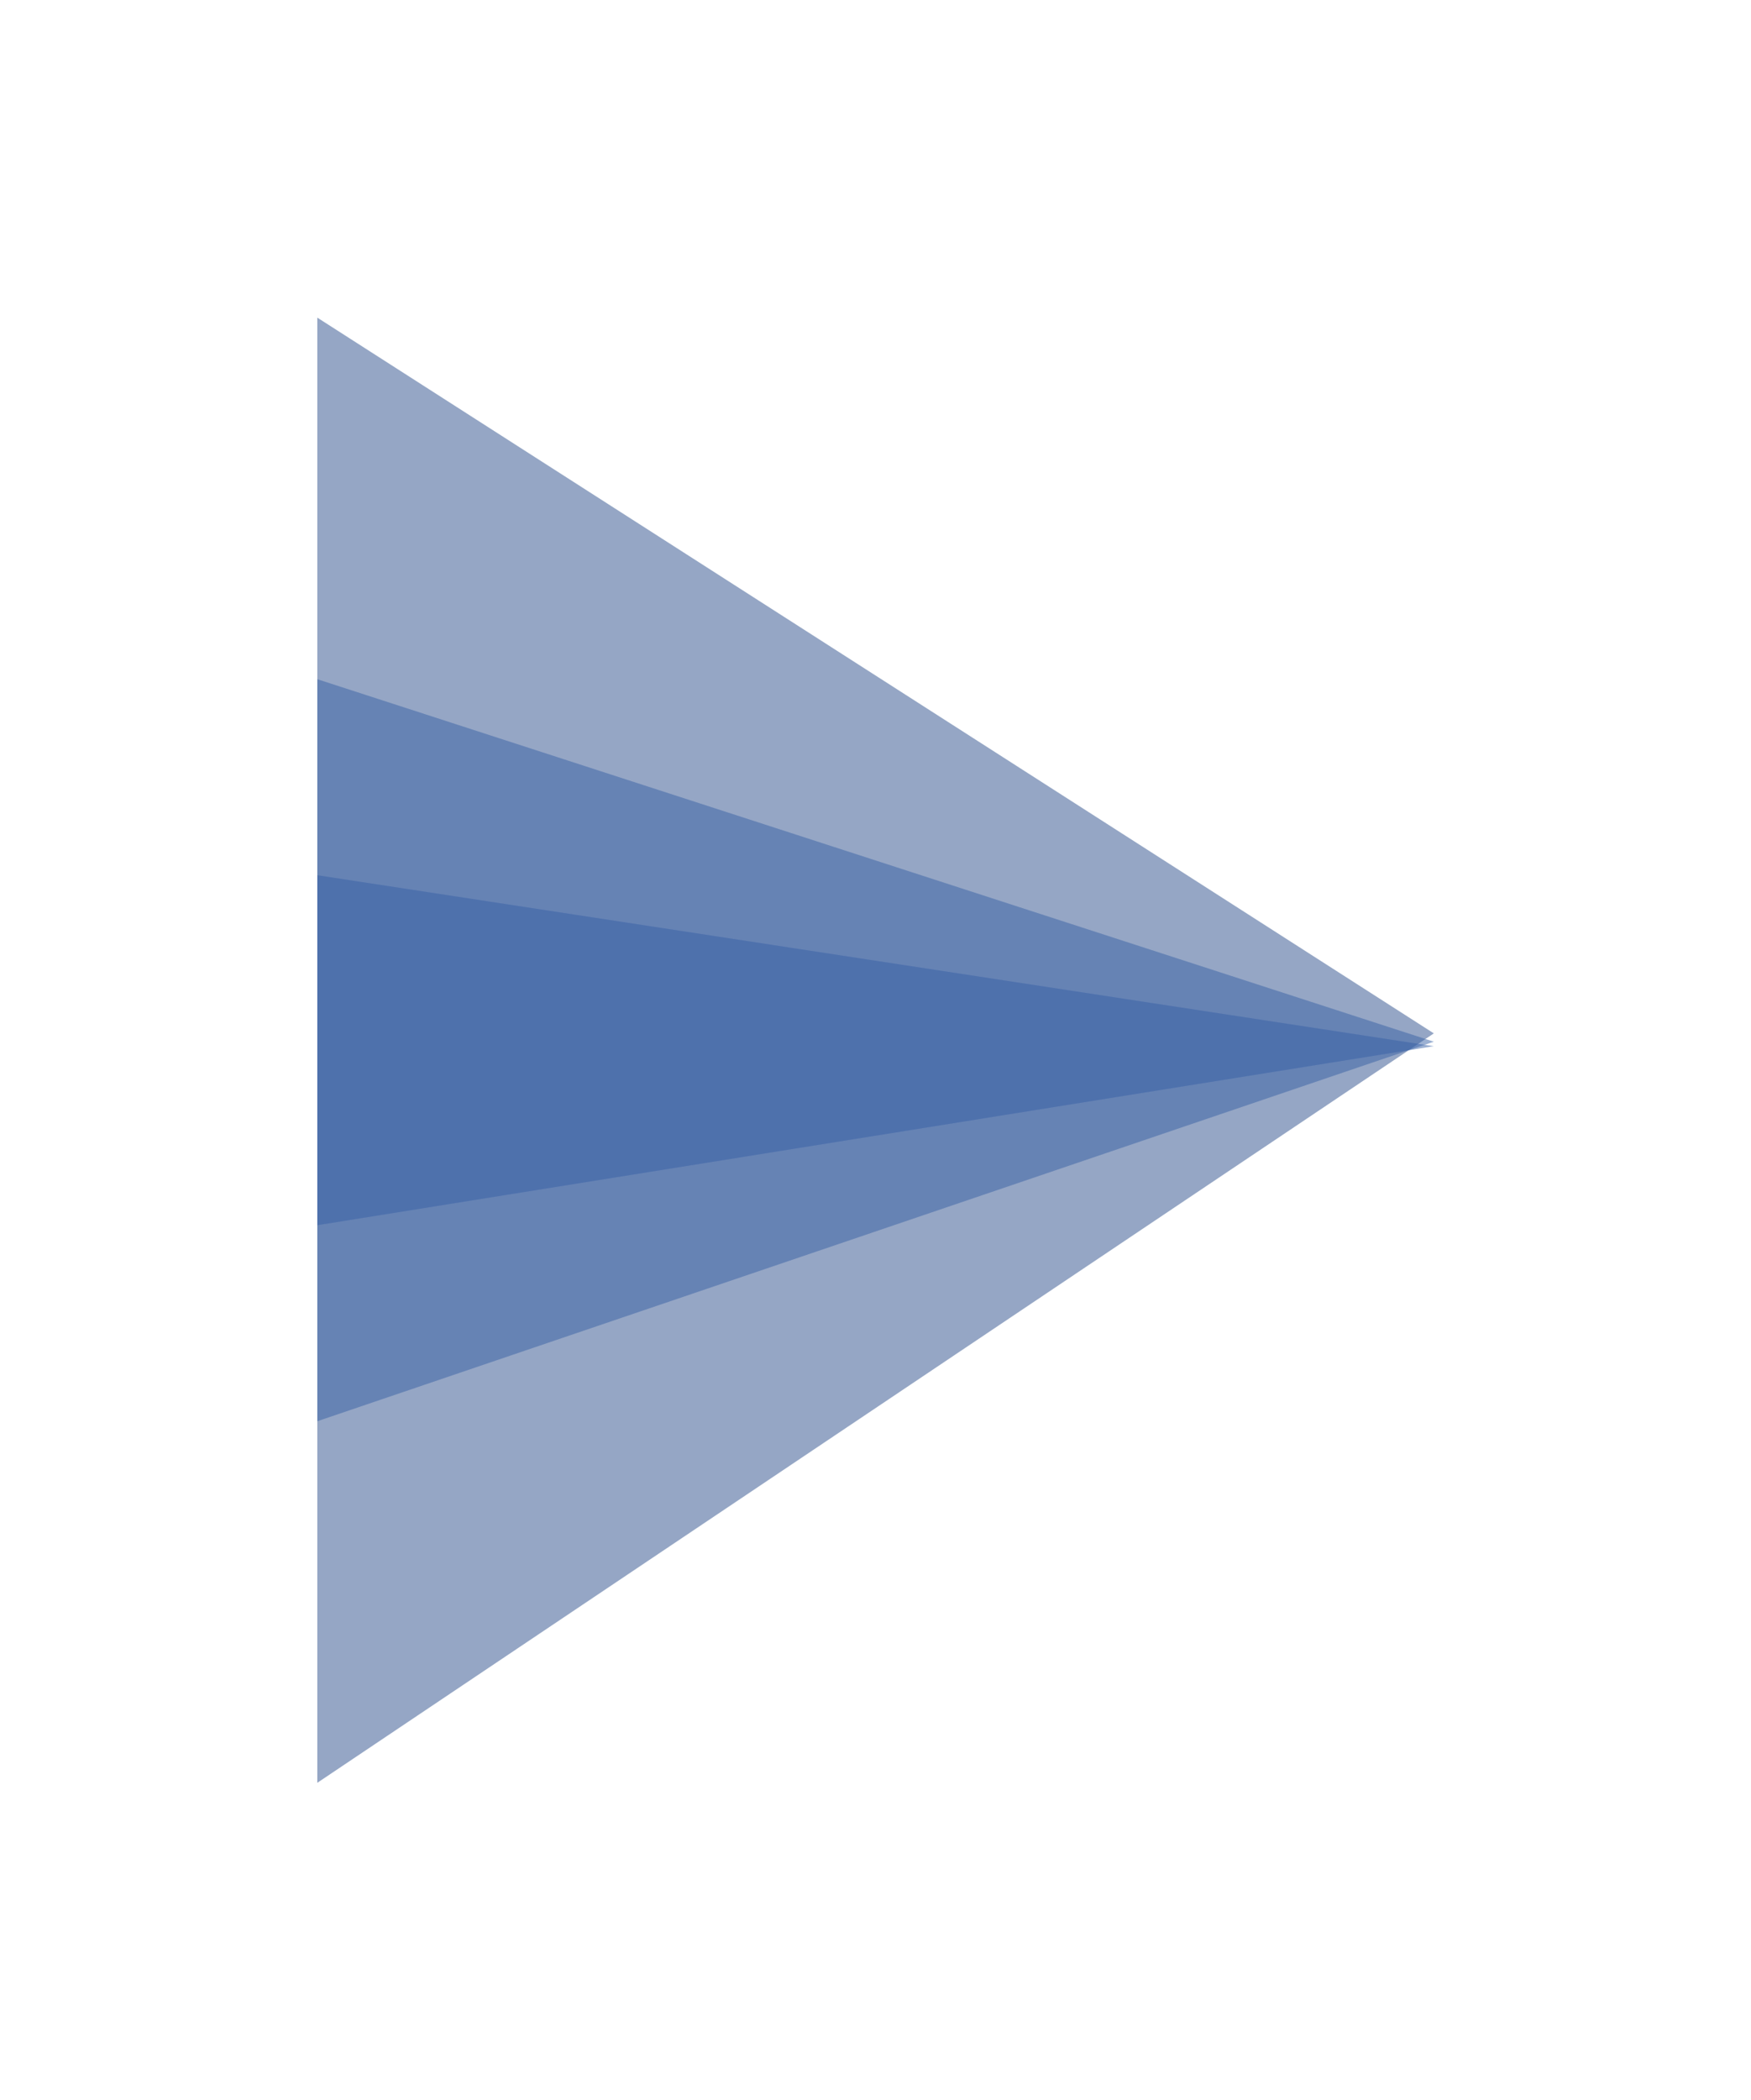
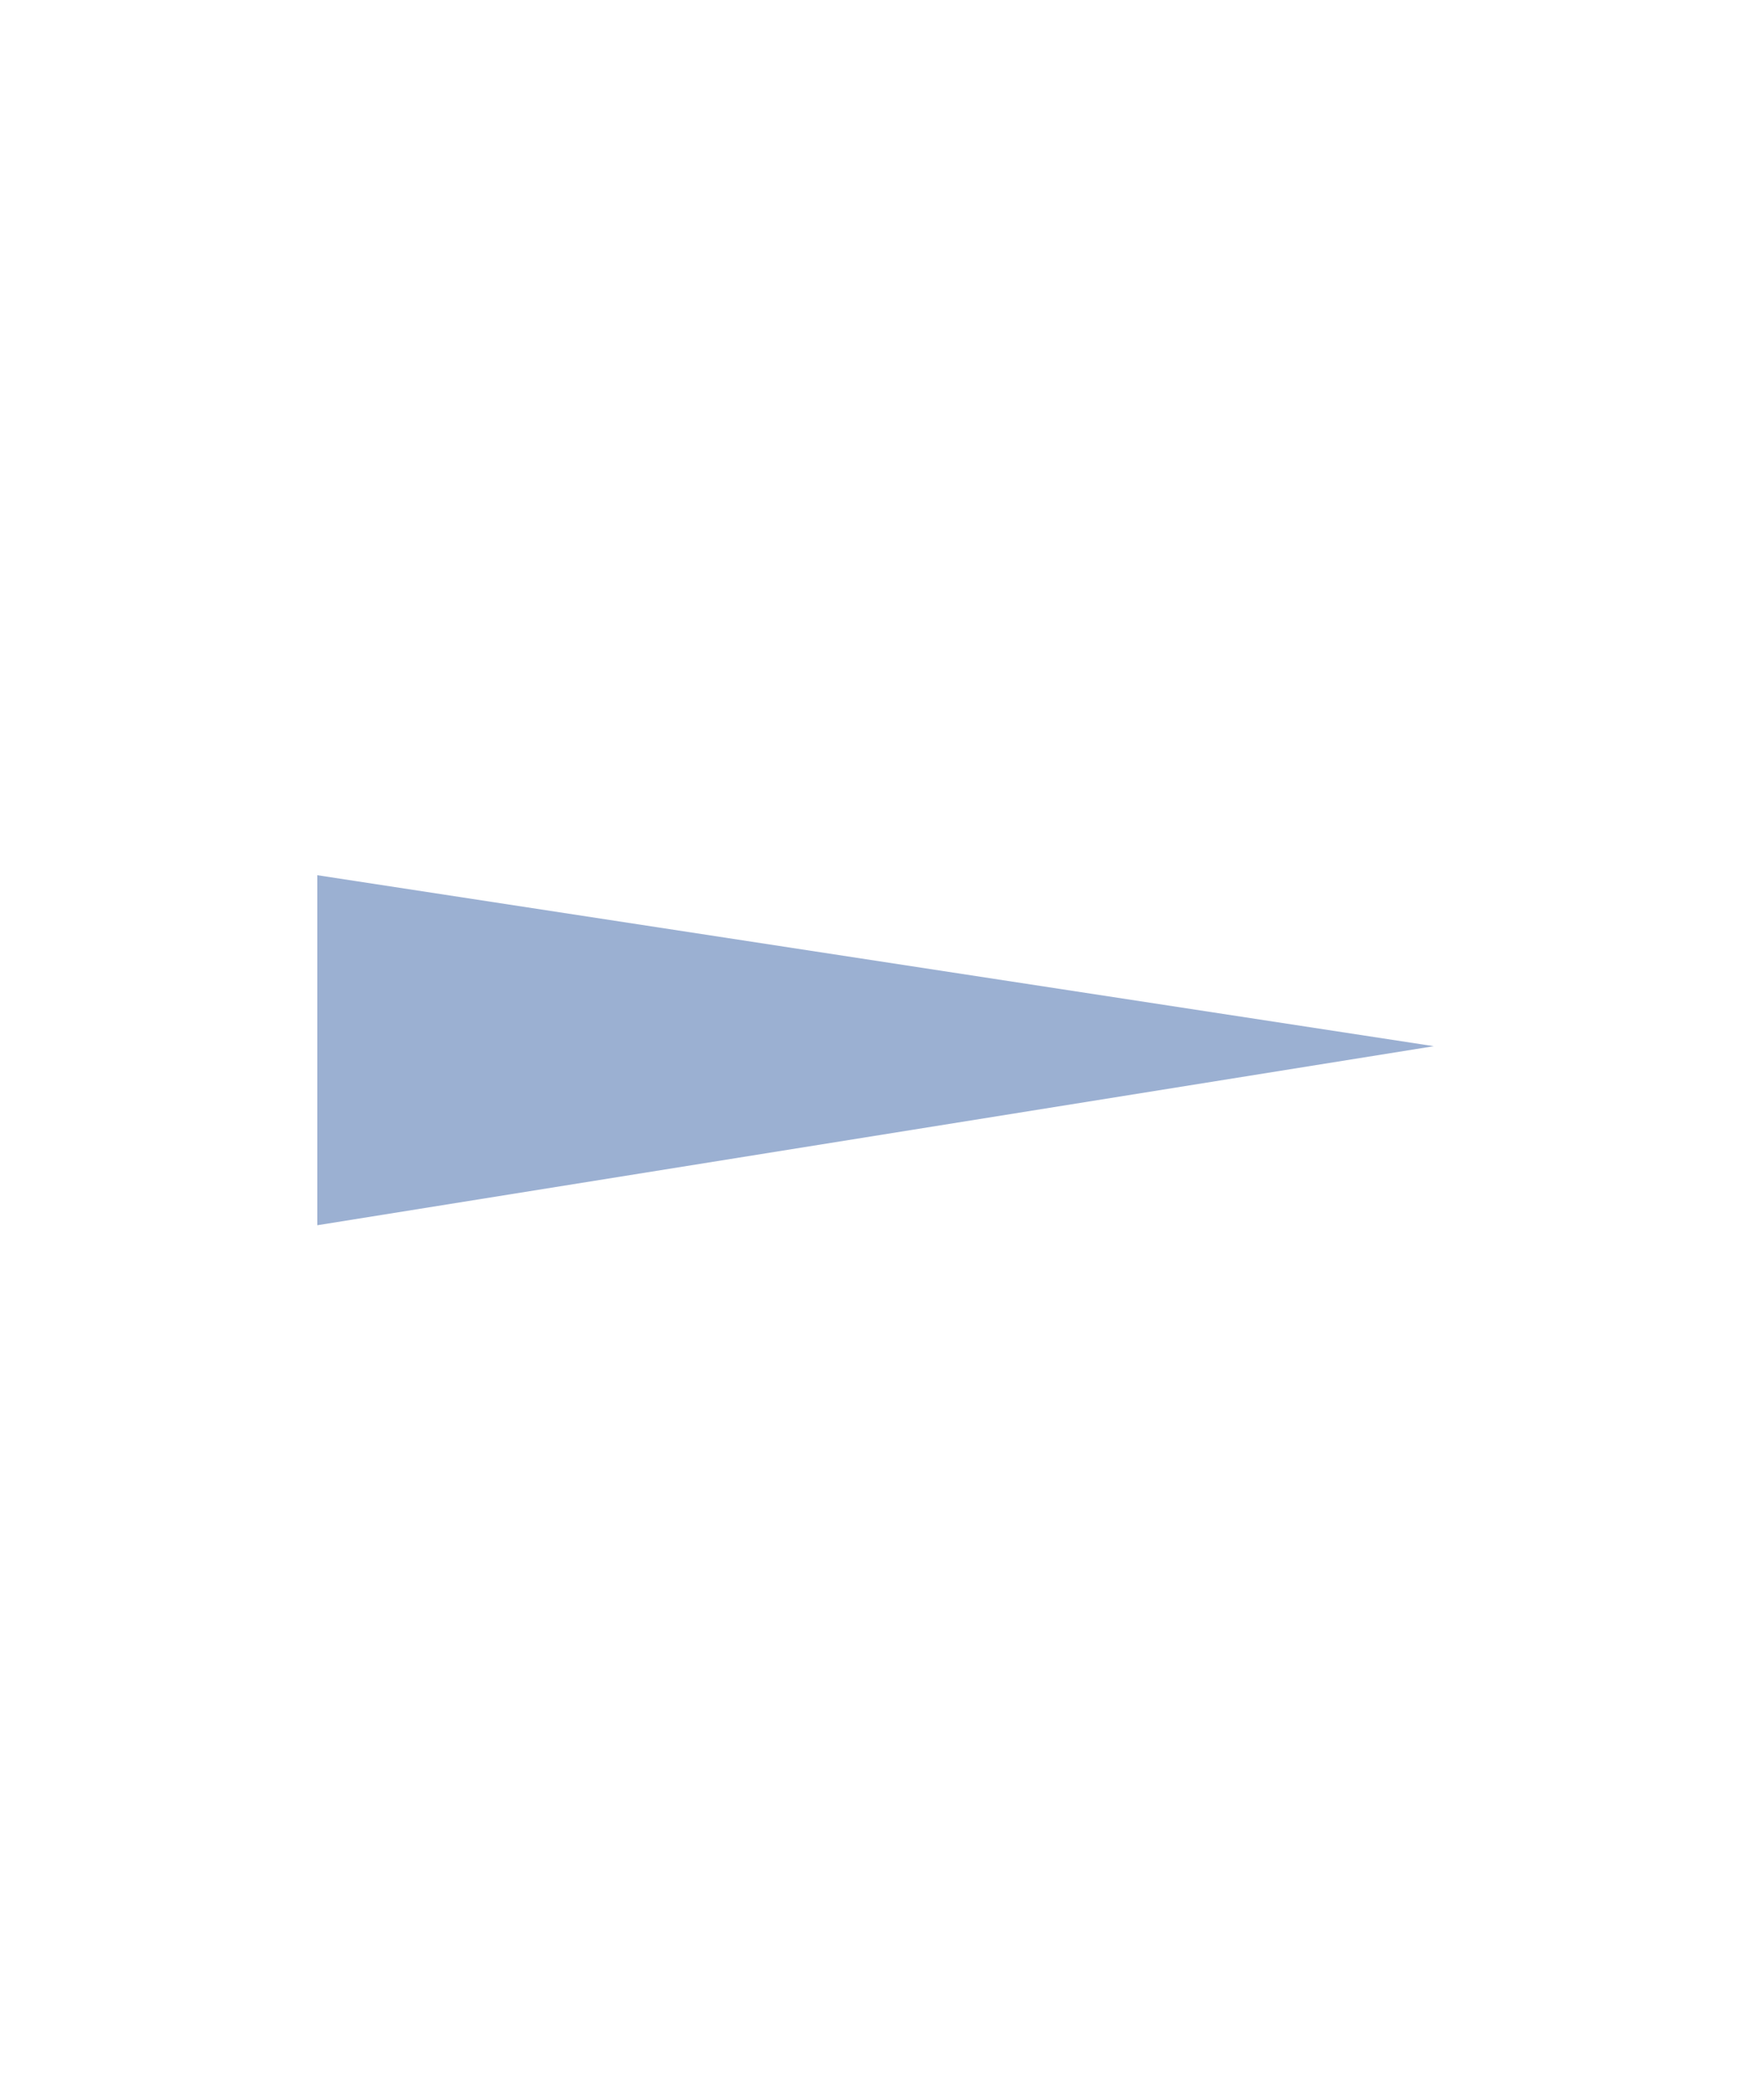
<svg xmlns="http://www.w3.org/2000/svg" width="1659" height="1989" viewBox="0 0 1659 1989" fill="none">
  <g opacity="0.9">
    <g opacity="0.5" filter="url(#filter0_f_9623_492)">
-       <path d="M300.62 1688.42L1358.49 978.662L300.62 300.808L300.62 1688.42Z" fill="#133A7D" />
-     </g>
+       </g>
    <g opacity="0.5" filter="url(#filter1_f_9623_492)">
-       <path d="M300.62 1345.98L1358.49 986.534L300.62 643.239L300.62 1345.98Z" fill="#224F9C" />
-     </g>
+       </g>
    <g opacity="0.5" filter="url(#filter2_f_9623_492)">
      <path d="M300.62 1160.37L1358.49 990.801L300.62 828.857L300.62 1160.37Z" fill="#224F9C" />
    </g>
  </g>
  <defs>
    <filter id="filter0_f_9623_492" x="0.62" y="0.808" width="1657.87" height="1987.61" filterUnits="userSpaceOnUse" color-interpolation-filters="sRGB">
      <feFlood flood-opacity="0" result="BackgroundImageFix" />
      <feBlend mode="normal" in="SourceGraphic" in2="BackgroundImageFix" result="shape" />
      <feGaussianBlur stdDeviation="150" result="effect1_foregroundBlur_9623_492" />
    </filter>
    <filter id="filter1_f_9623_492" x="200.62" y="543.24" width="1257.87" height="902.744" filterUnits="userSpaceOnUse" color-interpolation-filters="sRGB">
      <feFlood flood-opacity="0" result="BackgroundImageFix" />
      <feBlend mode="normal" in="SourceGraphic" in2="BackgroundImageFix" result="shape" />
      <feGaussianBlur stdDeviation="50" result="effect1_foregroundBlur_9623_492" />
    </filter>
    <filter id="filter2_f_9623_492" x="250.62" y="778.857" width="1157.87" height="431.509" filterUnits="userSpaceOnUse" color-interpolation-filters="sRGB">
      <feFlood flood-opacity="0" result="BackgroundImageFix" />
      <feBlend mode="normal" in="SourceGraphic" in2="BackgroundImageFix" result="shape" />
      <feGaussianBlur stdDeviation="25" result="effect1_foregroundBlur_9623_492" />
    </filter>
  </defs>
</svg>